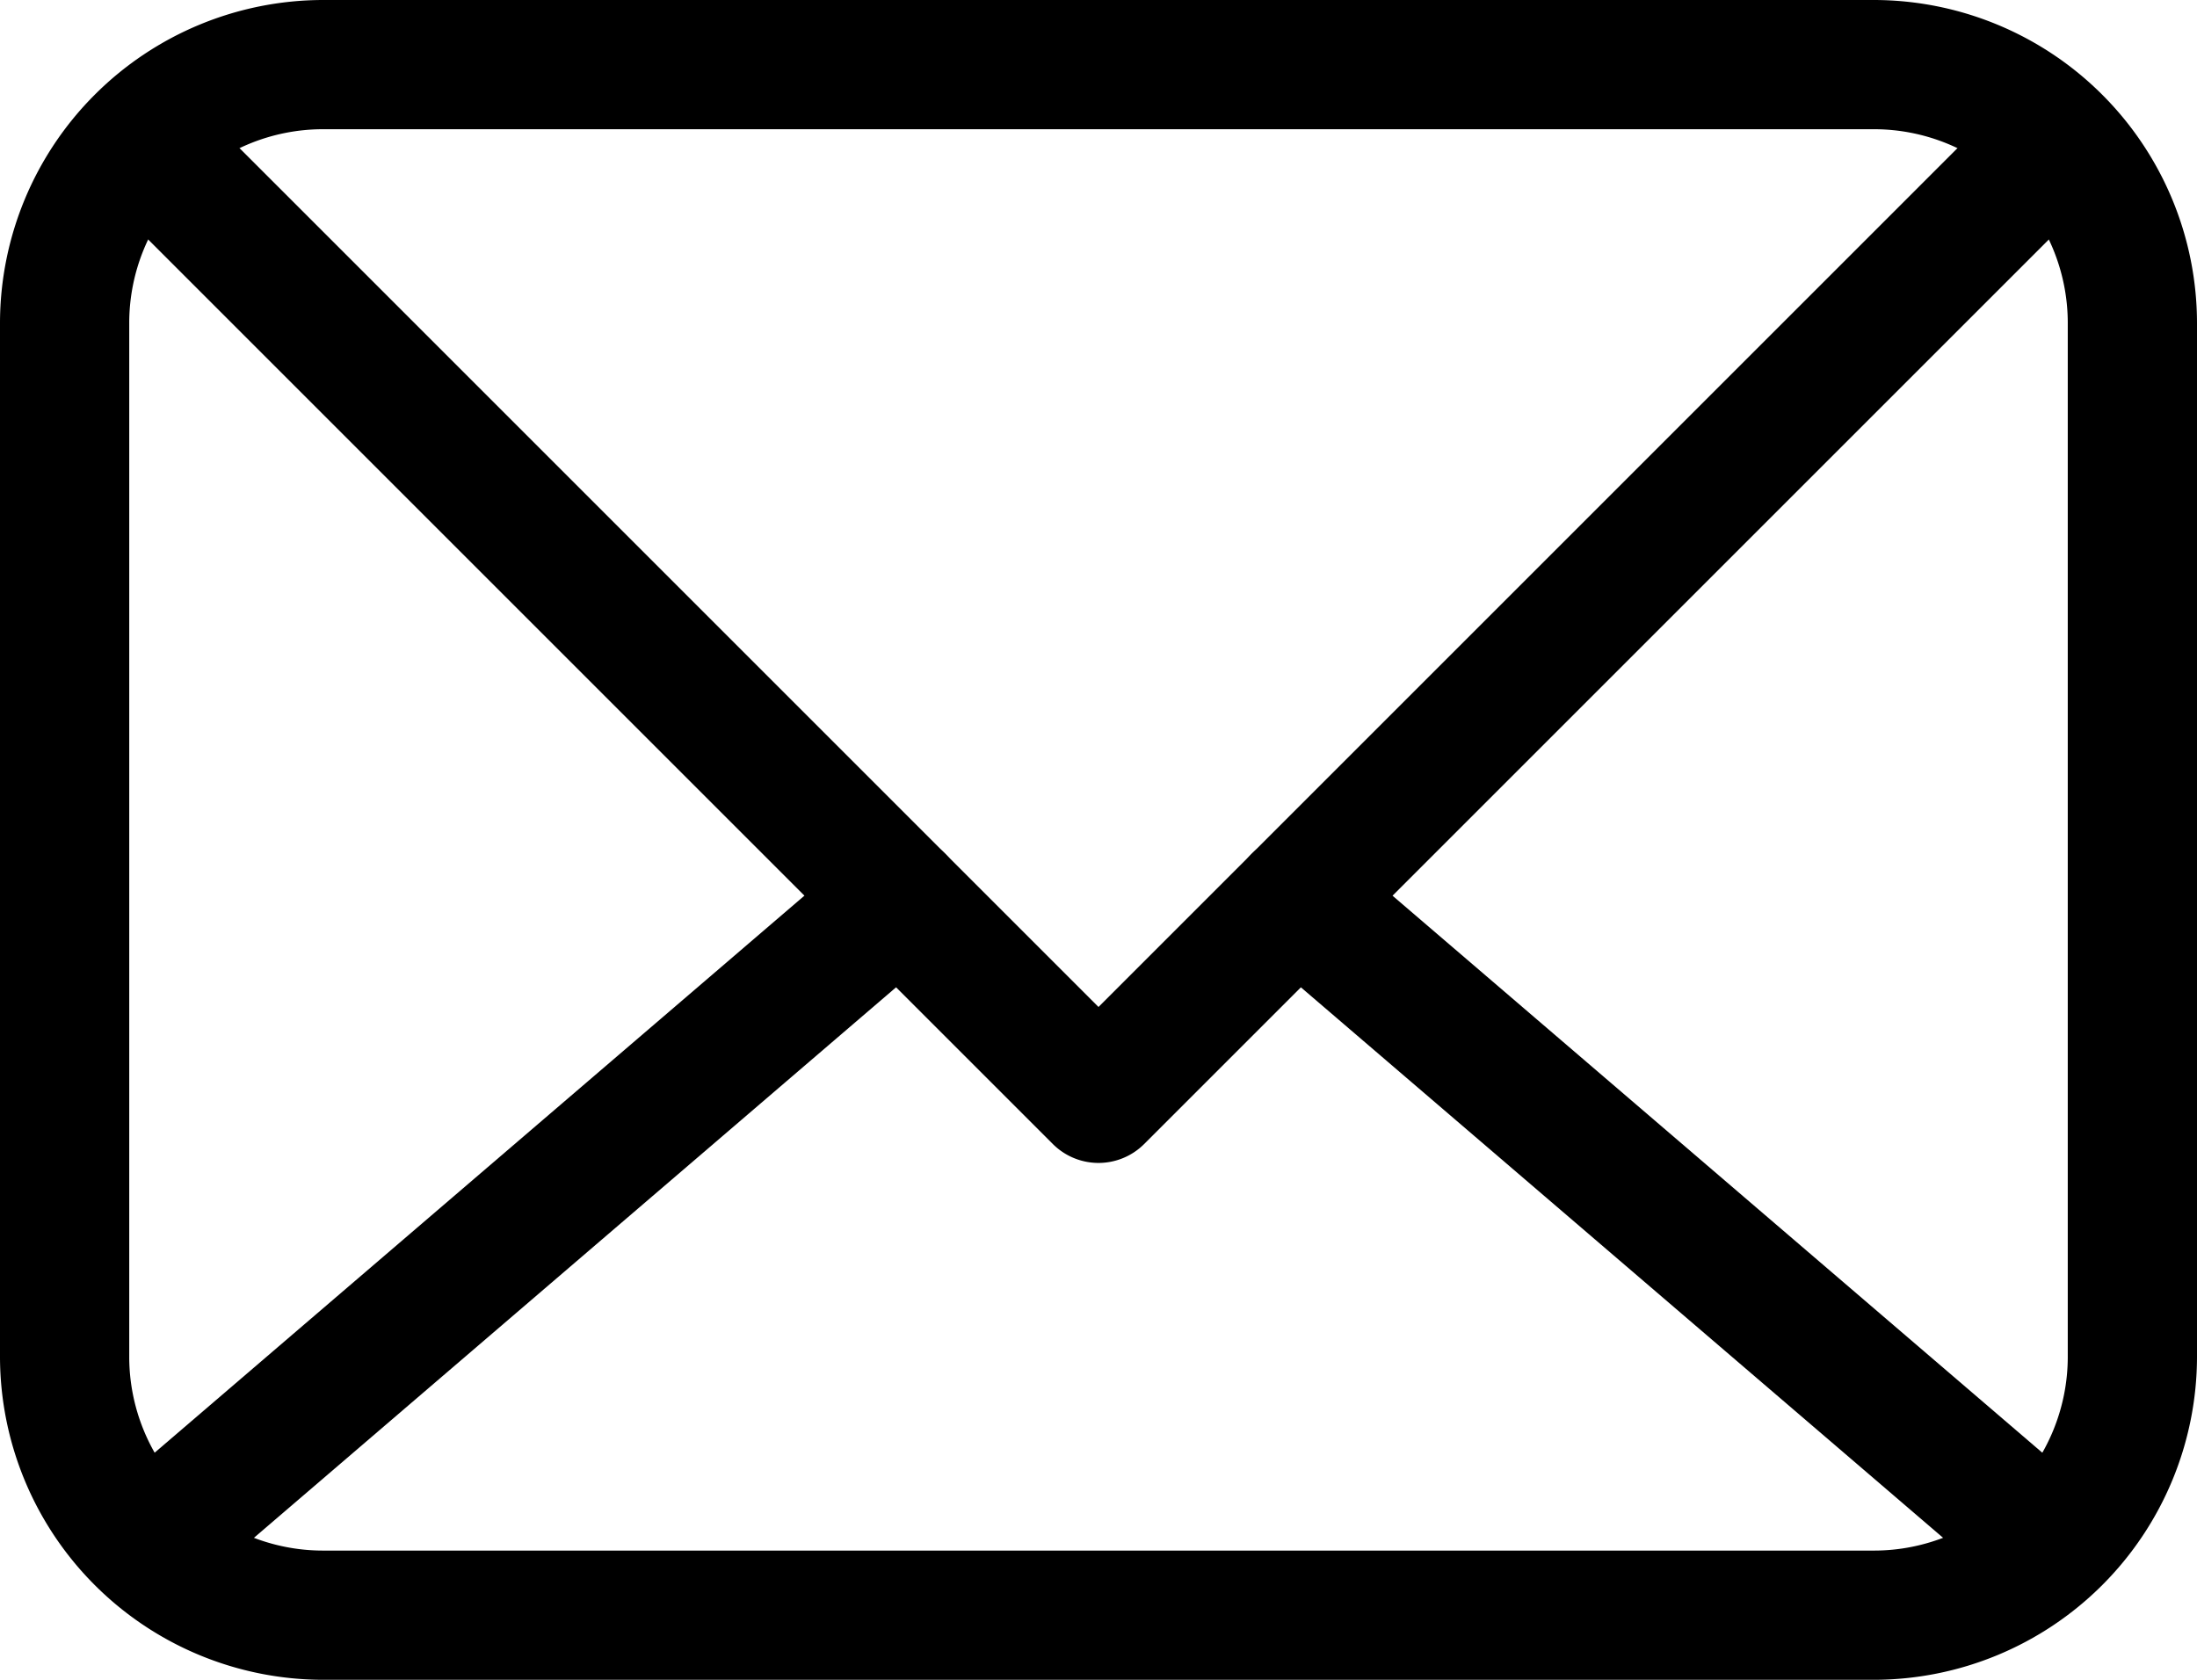
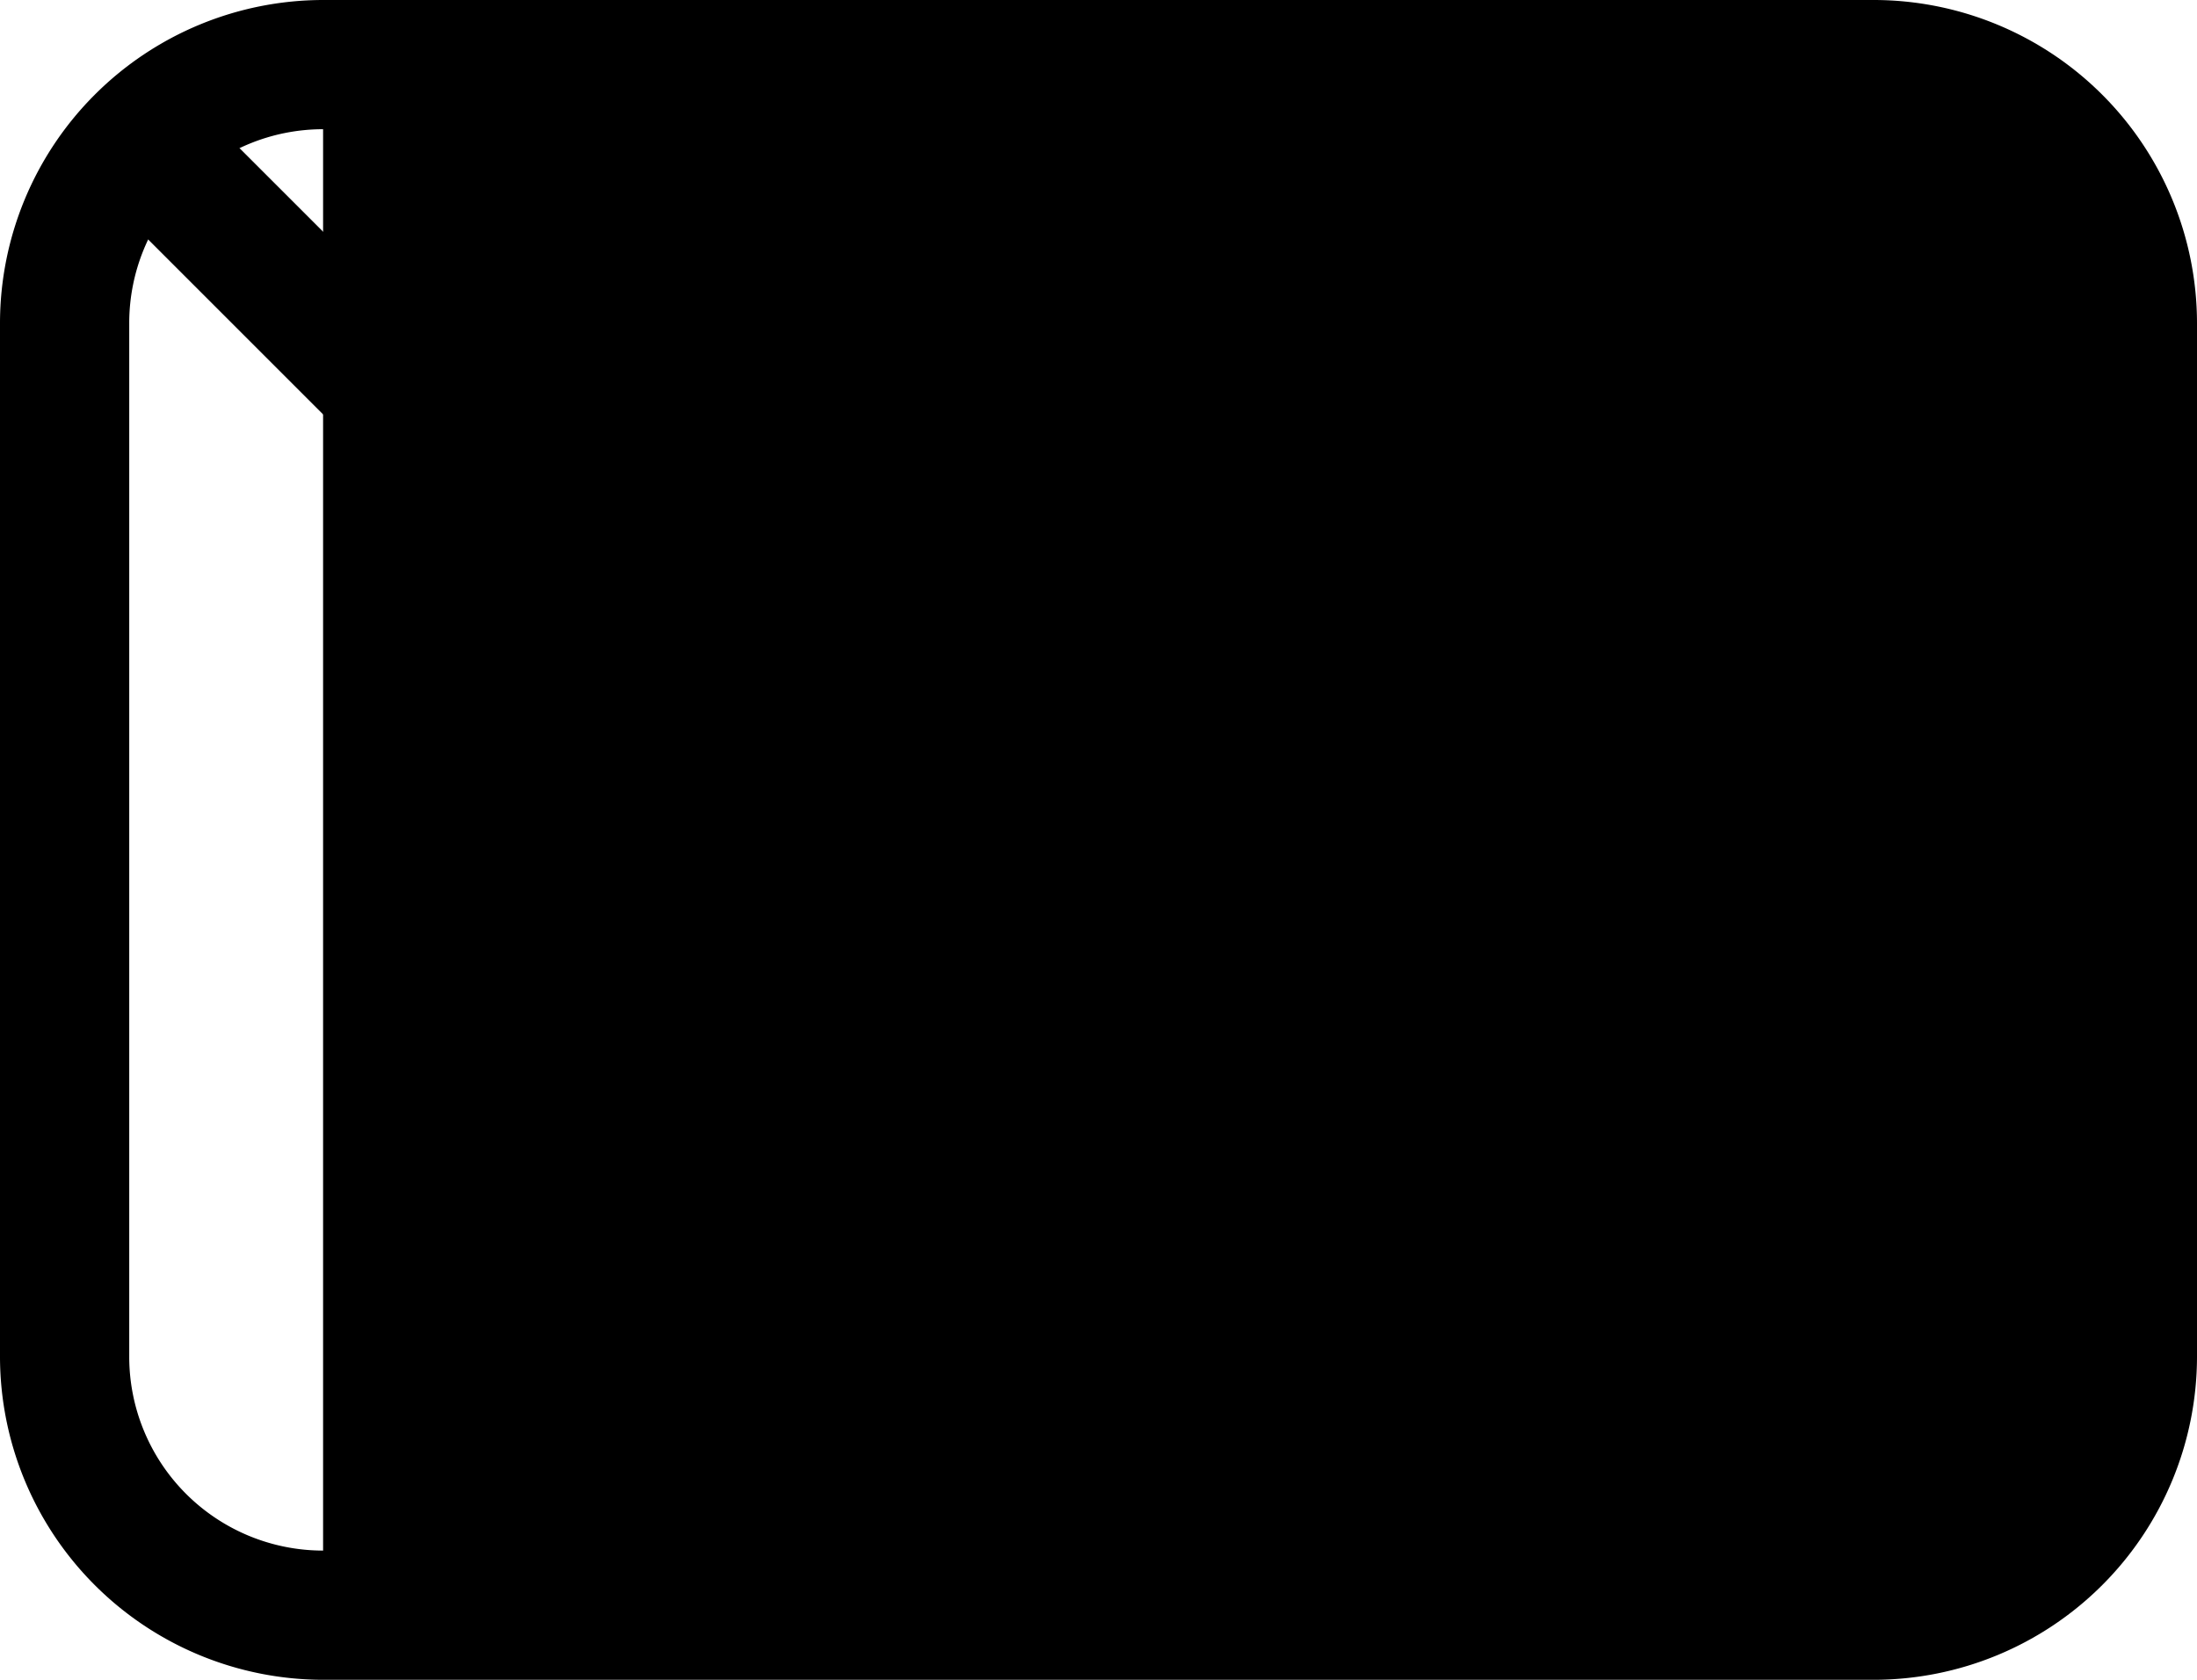
<svg xmlns="http://www.w3.org/2000/svg" width="34" height="26" viewBox="0 0 34 26">
  <g transform="translate(1 1)">
-     <path d="M4-1H28a5.006,5.006,0,0,1,5,5V20a5.006,5.006,0,0,1-5,5H4a5.006,5.006,0,0,1-5-5V4A5.006,5.006,0,0,1,4-1ZM28,23a3,3,0,0,0,3-3V4a3,3,0,0,0-3-3H4A3,3,0,0,0,1,4V20a3,3,0,0,0,3,3Z" />
+     <path d="M4-1H28a5.006,5.006,0,0,1,5,5V20a5.006,5.006,0,0,1-5,5H4a5.006,5.006,0,0,1-5-5V4A5.006,5.006,0,0,1,4-1Za3,3,0,0,0,3-3V4a3,3,0,0,0-3-3H4A3,3,0,0,0,1,4V20a3,3,0,0,0,3,3Z" />
    <path d="M1158,25a1,1,0,0,1-.707-.293l-14.82-14.82a1,1,0,0,1,1.414-1.414L1158,22.586l14.113-14.113a1,1,0,0,1,1.414,1.414l-14.82,14.82A1,1,0,0,1,1158,25Z" transform="translate(-1142 -8)" />
    <path d="M11.64,10.98a1,1,0,0,1-.65-.241L-.651.759A1,1,0,0,1-.759-.651,1,1,0,0,1,.651-.759l11.64,9.98a1,1,0,0,1-.651,1.759Z" transform="translate(19.08 12.92)" />
-     <path d="M0,10.98a1,1,0,0,1-.76-.349,1,1,0,0,1,.108-1.41l11.64-9.98a1,1,0,0,1,1.41.108,1,1,0,0,1-.108,1.41L.651,10.739A1,1,0,0,1,0,10.98Z" transform="translate(1.28 12.92)" />
  </g>
</svg>